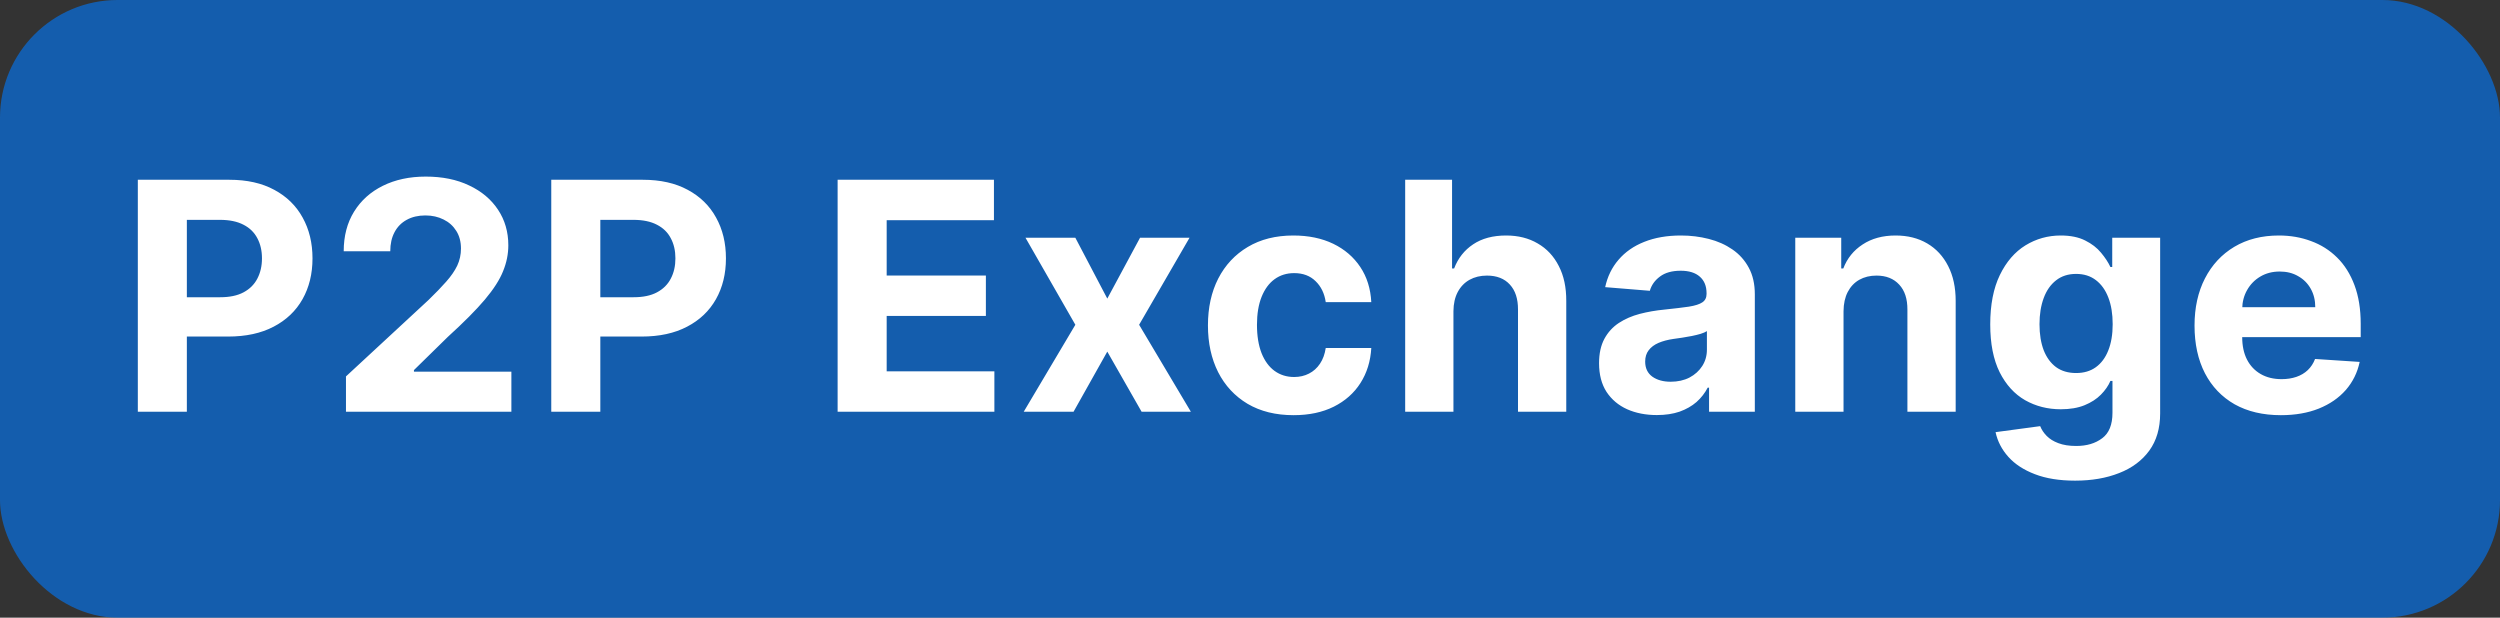
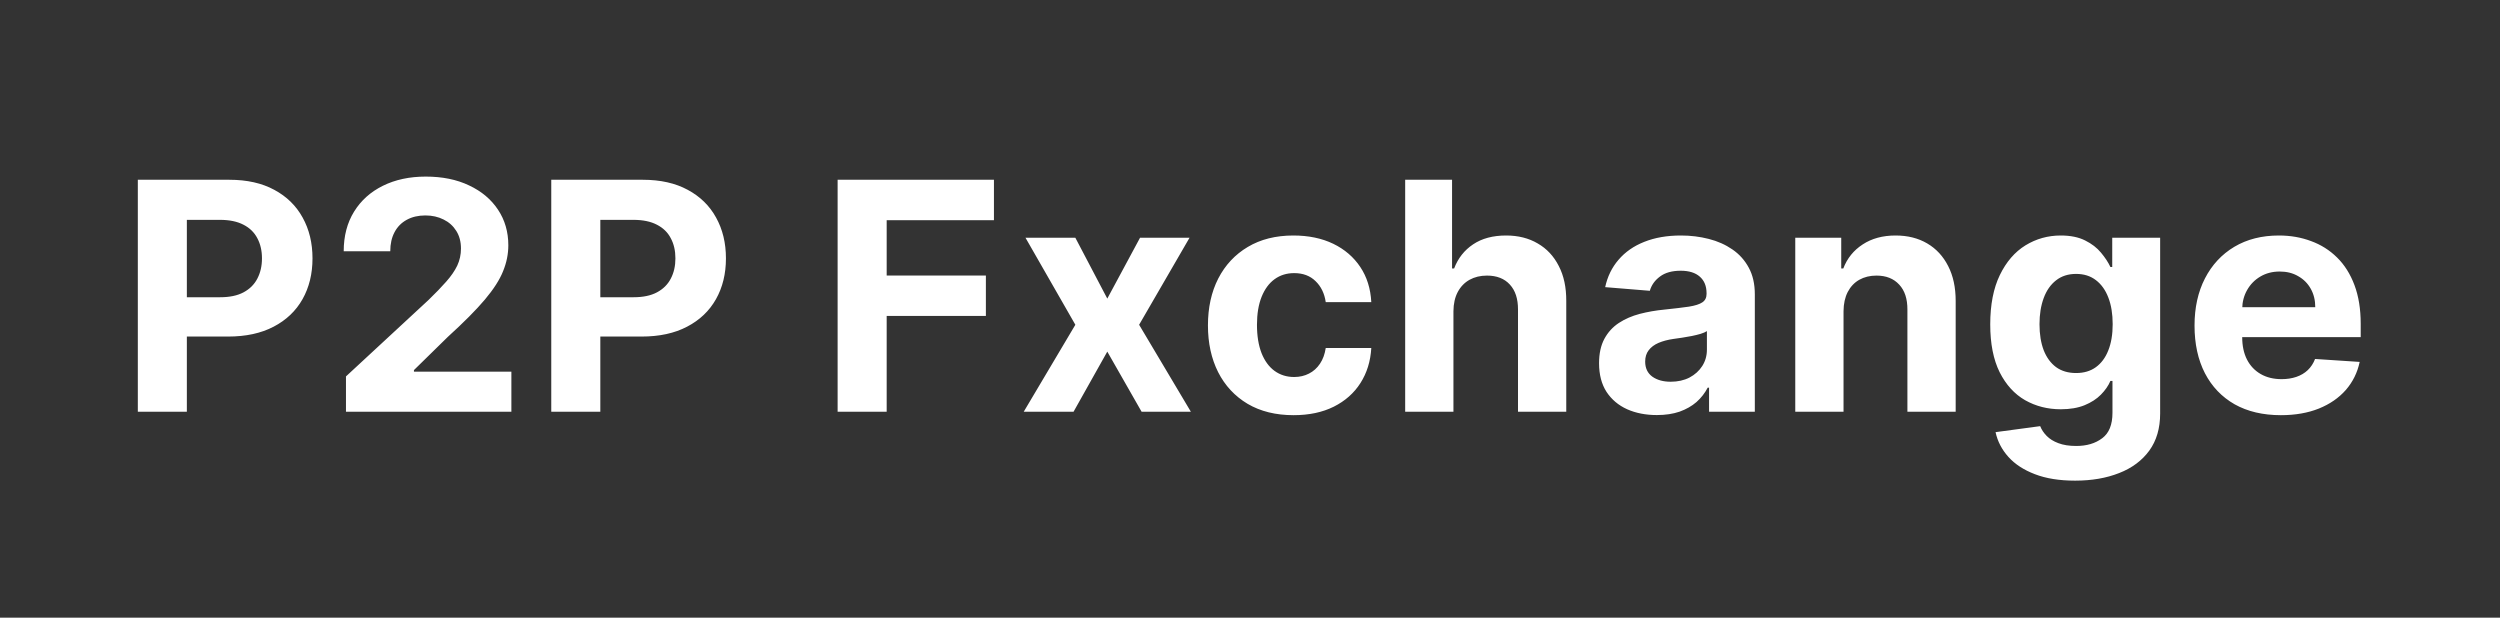
<svg xmlns="http://www.w3.org/2000/svg" width="85" height="21" viewBox="0 0 85 21" fill="none">
  <rect x="0" y="0" width="85" height="21" fill="#333333" stroke="none" />
-   <rect width="85" height="21" rx="4" fill="#007AFF" fill-opacity="0.6" />
-   <path d="M4.686 14V6.112H7.798C8.396 6.112 8.906 6.226 9.327 6.455C9.748 6.681 10.069 6.995 10.29 7.398C10.513 7.799 10.625 8.261 10.625 8.785C10.625 9.309 10.512 9.771 10.286 10.172C10.06 10.572 9.732 10.884 9.304 11.107C8.877 11.331 8.361 11.443 7.755 11.443H5.772V10.106H7.486C7.807 10.106 8.071 10.051 8.279 9.94C8.49 9.828 8.646 9.672 8.749 9.474C8.854 9.274 8.907 9.044 8.907 8.785C8.907 8.523 8.854 8.295 8.749 8.099C8.646 7.902 8.49 7.749 8.279 7.641C8.069 7.531 7.801 7.475 7.478 7.475H6.353V14H4.686ZM11.763 14V12.798L14.571 10.198C14.81 9.967 15.01 9.759 15.172 9.575C15.336 9.39 15.461 9.209 15.546 9.032C15.63 8.852 15.673 8.658 15.673 8.45C15.673 8.219 15.62 8.02 15.515 7.853C15.409 7.683 15.266 7.554 15.083 7.464C14.901 7.372 14.694 7.325 14.463 7.325C14.222 7.325 14.011 7.374 13.832 7.472C13.652 7.569 13.513 7.709 13.416 7.891C13.318 8.074 13.269 8.291 13.269 8.542H11.686C11.686 8.026 11.803 7.578 12.037 7.198C12.271 6.818 12.598 6.524 13.019 6.316C13.44 6.108 13.925 6.004 14.475 6.004C15.04 6.004 15.531 6.104 15.95 6.305C16.371 6.502 16.698 6.777 16.932 7.129C17.166 7.481 17.283 7.884 17.283 8.338C17.283 8.636 17.224 8.93 17.105 9.22C16.99 9.51 16.783 9.833 16.485 10.187C16.188 10.539 15.768 10.961 15.226 11.454L14.074 12.583V12.637H17.387V14H11.763ZM18.743 14V6.112H21.855C22.453 6.112 22.963 6.226 23.384 6.455C23.805 6.681 24.126 6.995 24.347 7.398C24.57 7.799 24.682 8.261 24.682 8.785C24.682 9.309 24.569 9.771 24.343 10.172C24.117 10.572 23.79 10.884 23.361 11.107C22.935 11.331 22.419 11.443 21.813 11.443H19.829V10.106H21.543C21.864 10.106 22.128 10.051 22.336 9.94C22.547 9.828 22.704 9.672 22.806 9.474C22.912 9.274 22.964 9.044 22.964 8.785C22.964 8.523 22.912 8.295 22.806 8.099C22.704 7.902 22.547 7.749 22.336 7.641C22.126 7.531 21.859 7.475 21.535 7.475H20.411V14H18.743ZM28.479 14V6.112H33.794V7.487H30.147V9.367H33.52V10.742H30.147V12.625H33.809V14H28.479ZM36.562 8.084L37.648 10.152L38.761 8.084H40.444L38.73 11.042L40.49 14H38.815L37.648 11.955L36.5 14H34.806L36.562 11.042L34.867 8.084H36.562ZM43.981 14.116C43.376 14.116 42.854 13.987 42.418 13.73C41.984 13.471 41.65 13.112 41.416 12.652C41.185 12.192 41.07 11.663 41.07 11.065C41.07 10.459 41.187 9.928 41.42 9.471C41.657 9.011 41.992 8.653 42.425 8.396C42.859 8.137 43.376 8.007 43.974 8.007C44.49 8.007 44.942 8.101 45.33 8.288C45.717 8.476 46.024 8.739 46.25 9.078C46.476 9.417 46.6 9.815 46.624 10.272H45.075C45.032 9.976 44.916 9.739 44.729 9.559C44.544 9.377 44.301 9.286 44.001 9.286C43.747 9.286 43.524 9.355 43.334 9.494C43.147 9.63 43.001 9.829 42.895 10.091C42.79 10.353 42.737 10.67 42.737 11.042C42.737 11.419 42.789 11.74 42.892 12.005C42.997 12.269 43.144 12.471 43.334 12.61C43.524 12.748 43.747 12.818 44.001 12.818C44.188 12.818 44.356 12.779 44.505 12.702C44.657 12.625 44.781 12.513 44.879 12.367C44.979 12.218 45.044 12.04 45.075 11.832H46.624C46.598 12.284 46.475 12.681 46.254 13.026C46.036 13.367 45.734 13.634 45.349 13.827C44.964 14.019 44.508 14.116 43.981 14.116ZM49.417 10.58V14H47.776V6.112H49.37V9.128H49.44C49.573 8.779 49.789 8.505 50.087 8.307C50.385 8.107 50.758 8.007 51.208 8.007C51.618 8.007 51.977 8.097 52.282 8.277C52.59 8.454 52.829 8.709 52.998 9.043C53.171 9.374 53.255 9.771 53.253 10.233V14H51.612V10.526C51.614 10.161 51.522 9.878 51.335 9.675C51.15 9.472 50.891 9.37 50.557 9.37C50.333 9.37 50.136 9.418 49.964 9.513C49.794 9.608 49.66 9.747 49.563 9.929C49.468 10.109 49.419 10.326 49.417 10.58ZM56.333 14.112C55.955 14.112 55.619 14.046 55.324 13.915C55.028 13.782 54.795 13.585 54.623 13.326C54.453 13.064 54.368 12.738 54.368 12.348C54.368 12.019 54.429 11.743 54.549 11.52C54.67 11.296 54.834 11.117 55.042 10.98C55.25 10.844 55.487 10.742 55.751 10.672C56.018 10.603 56.298 10.554 56.591 10.526C56.935 10.49 57.212 10.457 57.423 10.426C57.633 10.392 57.786 10.344 57.881 10.279C57.976 10.215 58.023 10.12 58.023 9.994V9.971C58.023 9.727 57.946 9.539 57.792 9.405C57.641 9.272 57.425 9.205 57.145 9.205C56.85 9.205 56.615 9.27 56.441 9.401C56.266 9.53 56.15 9.691 56.094 9.887L54.576 9.763C54.653 9.404 54.805 9.093 55.031 8.831C55.257 8.567 55.548 8.364 55.905 8.223C56.265 8.079 56.681 8.007 57.153 8.007C57.482 8.007 57.796 8.046 58.097 8.123C58.4 8.2 58.668 8.319 58.902 8.481C59.138 8.643 59.324 8.85 59.46 9.105C59.596 9.356 59.664 9.658 59.664 10.01V14H58.108V13.18H58.062C57.967 13.364 57.84 13.527 57.681 13.669C57.522 13.807 57.33 13.916 57.107 13.996C56.883 14.073 56.625 14.112 56.333 14.112ZM56.803 12.979C57.044 12.979 57.257 12.932 57.442 12.837C57.627 12.739 57.772 12.608 57.877 12.444C57.982 12.28 58.035 12.094 58.035 11.886V11.258C57.984 11.291 57.913 11.322 57.823 11.35C57.736 11.376 57.637 11.4 57.527 11.423C57.416 11.444 57.306 11.463 57.195 11.481C57.085 11.496 56.985 11.511 56.895 11.524C56.702 11.552 56.534 11.597 56.39 11.658C56.247 11.72 56.135 11.803 56.055 11.909C55.976 12.011 55.936 12.14 55.936 12.294C55.936 12.517 56.017 12.688 56.179 12.806C56.343 12.922 56.551 12.979 56.803 12.979ZM62.68 10.58V14H61.039V8.084H62.602V9.128H62.672C62.803 8.784 63.022 8.512 63.331 8.311C63.639 8.108 64.012 8.007 64.451 8.007C64.862 8.007 65.22 8.097 65.526 8.277C65.831 8.456 66.069 8.713 66.238 9.047C66.408 9.378 66.493 9.774 66.493 10.233V14H64.852V10.526C64.854 10.164 64.762 9.881 64.575 9.679C64.387 9.473 64.129 9.37 63.8 9.37C63.58 9.37 63.384 9.418 63.215 9.513C63.048 9.608 62.917 9.747 62.822 9.929C62.73 10.109 62.682 10.326 62.68 10.58ZM70.553 16.342C70.021 16.342 69.565 16.269 69.185 16.122C68.808 15.978 68.507 15.782 68.284 15.533C68.061 15.284 67.916 15.004 67.849 14.693L69.366 14.489C69.413 14.607 69.486 14.718 69.586 14.82C69.686 14.923 69.818 15.005 69.983 15.067C70.15 15.131 70.352 15.163 70.591 15.163C70.948 15.163 71.242 15.076 71.473 14.901C71.707 14.729 71.824 14.44 71.824 14.035V12.952H71.754C71.683 13.117 71.575 13.272 71.431 13.418C71.287 13.565 71.102 13.684 70.876 13.777C70.65 13.869 70.381 13.915 70.067 13.915C69.623 13.915 69.219 13.813 68.854 13.607C68.492 13.399 68.203 13.082 67.988 12.656C67.775 12.227 67.668 11.685 67.668 11.03C67.668 10.36 67.777 9.801 67.995 9.351C68.213 8.902 68.504 8.565 68.866 8.342C69.23 8.119 69.63 8.007 70.064 8.007C70.395 8.007 70.672 8.063 70.895 8.176C71.119 8.287 71.299 8.426 71.435 8.592C71.573 8.757 71.68 8.919 71.754 9.078H71.816V8.084H73.445V14.058C73.445 14.561 73.322 14.982 73.076 15.321C72.829 15.66 72.487 15.914 72.051 16.084C71.617 16.256 71.118 16.342 70.553 16.342ZM70.587 12.683C70.852 12.683 71.075 12.617 71.257 12.486C71.442 12.353 71.584 12.163 71.681 11.916C71.781 11.667 71.831 11.369 71.831 11.023C71.831 10.676 71.783 10.376 71.685 10.121C71.588 9.865 71.446 9.666 71.261 9.525C71.076 9.383 70.852 9.313 70.587 9.313C70.318 9.313 70.091 9.386 69.906 9.532C69.721 9.676 69.581 9.876 69.486 10.133C69.391 10.39 69.343 10.686 69.343 11.023C69.343 11.364 69.391 11.659 69.486 11.909C69.583 12.155 69.723 12.346 69.906 12.482C70.091 12.616 70.318 12.683 70.587 12.683ZM77.549 14.116C76.94 14.116 76.416 13.992 75.977 13.746C75.541 13.497 75.204 13.145 74.968 12.691C74.732 12.233 74.614 11.693 74.614 11.069C74.614 10.46 74.732 9.926 74.968 9.467C75.204 9.007 75.537 8.649 75.966 8.392C76.397 8.135 76.903 8.007 77.483 8.007C77.874 8.007 78.237 8.07 78.573 8.196C78.912 8.319 79.207 8.505 79.459 8.754C79.713 9.003 79.911 9.317 80.052 9.694C80.193 10.069 80.264 10.508 80.264 11.011V11.462H75.269V10.445H78.719C78.719 10.209 78.668 10 78.565 9.817C78.463 9.635 78.32 9.492 78.138 9.39C77.958 9.284 77.749 9.232 77.51 9.232C77.261 9.232 77.04 9.29 76.848 9.405C76.658 9.518 76.509 9.671 76.401 9.863C76.293 10.053 76.238 10.265 76.235 10.499V11.466C76.235 11.758 76.289 12.011 76.397 12.224C76.507 12.438 76.663 12.602 76.863 12.717C77.063 12.833 77.301 12.891 77.576 12.891C77.758 12.891 77.925 12.865 78.076 12.814C78.228 12.762 78.358 12.685 78.465 12.583C78.573 12.48 78.655 12.354 78.712 12.205L80.229 12.305C80.152 12.67 79.994 12.988 79.756 13.261C79.519 13.53 79.214 13.741 78.839 13.892C78.467 14.041 78.037 14.116 77.549 14.116Z" fill="white" />
+   <path d="M4.686 14V6.112H7.798C8.396 6.112 8.906 6.226 9.327 6.455C9.748 6.681 10.069 6.995 10.29 7.398C10.513 7.799 10.625 8.261 10.625 8.785C10.625 9.309 10.512 9.771 10.286 10.172C10.06 10.572 9.732 10.884 9.304 11.107C8.877 11.331 8.361 11.443 7.755 11.443H5.772V10.106H7.486C7.807 10.106 8.071 10.051 8.279 9.94C8.49 9.828 8.646 9.672 8.749 9.474C8.854 9.274 8.907 9.044 8.907 8.785C8.907 8.523 8.854 8.295 8.749 8.099C8.646 7.902 8.49 7.749 8.279 7.641C8.069 7.531 7.801 7.475 7.478 7.475H6.353V14H4.686ZM11.763 14V12.798L14.571 10.198C14.81 9.967 15.01 9.759 15.172 9.575C15.336 9.39 15.461 9.209 15.546 9.032C15.63 8.852 15.673 8.658 15.673 8.45C15.673 8.219 15.62 8.02 15.515 7.853C15.409 7.683 15.266 7.554 15.083 7.464C14.901 7.372 14.694 7.325 14.463 7.325C14.222 7.325 14.011 7.374 13.832 7.472C13.652 7.569 13.513 7.709 13.416 7.891C13.318 8.074 13.269 8.291 13.269 8.542H11.686C11.686 8.026 11.803 7.578 12.037 7.198C12.271 6.818 12.598 6.524 13.019 6.316C13.44 6.108 13.925 6.004 14.475 6.004C15.04 6.004 15.531 6.104 15.95 6.305C16.371 6.502 16.698 6.777 16.932 7.129C17.166 7.481 17.283 7.884 17.283 8.338C17.283 8.636 17.224 8.93 17.105 9.22C16.99 9.51 16.783 9.833 16.485 10.187C16.188 10.539 15.768 10.961 15.226 11.454L14.074 12.583V12.637H17.387V14H11.763ZM18.743 14V6.112H21.855C22.453 6.112 22.963 6.226 23.384 6.455C23.805 6.681 24.126 6.995 24.347 7.398C24.57 7.799 24.682 8.261 24.682 8.785C24.682 9.309 24.569 9.771 24.343 10.172C24.117 10.572 23.79 10.884 23.361 11.107C22.935 11.331 22.419 11.443 21.813 11.443H19.829V10.106H21.543C21.864 10.106 22.128 10.051 22.336 9.94C22.547 9.828 22.704 9.672 22.806 9.474C22.912 9.274 22.964 9.044 22.964 8.785C22.964 8.523 22.912 8.295 22.806 8.099C22.704 7.902 22.547 7.749 22.336 7.641C22.126 7.531 21.859 7.475 21.535 7.475H20.411V14H18.743ZM28.479 14V6.112H33.794V7.487H30.147V9.367H33.52V10.742H30.147V12.625V14H28.479ZM36.562 8.084L37.648 10.152L38.761 8.084H40.444L38.73 11.042L40.49 14H38.815L37.648 11.955L36.5 14H34.806L36.562 11.042L34.867 8.084H36.562ZM43.981 14.116C43.376 14.116 42.854 13.987 42.418 13.73C41.984 13.471 41.65 13.112 41.416 12.652C41.185 12.192 41.07 11.663 41.07 11.065C41.07 10.459 41.187 9.928 41.42 9.471C41.657 9.011 41.992 8.653 42.425 8.396C42.859 8.137 43.376 8.007 43.974 8.007C44.49 8.007 44.942 8.101 45.33 8.288C45.717 8.476 46.024 8.739 46.25 9.078C46.476 9.417 46.6 9.815 46.624 10.272H45.075C45.032 9.976 44.916 9.739 44.729 9.559C44.544 9.377 44.301 9.286 44.001 9.286C43.747 9.286 43.524 9.355 43.334 9.494C43.147 9.63 43.001 9.829 42.895 10.091C42.79 10.353 42.737 10.67 42.737 11.042C42.737 11.419 42.789 11.74 42.892 12.005C42.997 12.269 43.144 12.471 43.334 12.61C43.524 12.748 43.747 12.818 44.001 12.818C44.188 12.818 44.356 12.779 44.505 12.702C44.657 12.625 44.781 12.513 44.879 12.367C44.979 12.218 45.044 12.04 45.075 11.832H46.624C46.598 12.284 46.475 12.681 46.254 13.026C46.036 13.367 45.734 13.634 45.349 13.827C44.964 14.019 44.508 14.116 43.981 14.116ZM49.417 10.58V14H47.776V6.112H49.37V9.128H49.44C49.573 8.779 49.789 8.505 50.087 8.307C50.385 8.107 50.758 8.007 51.208 8.007C51.618 8.007 51.977 8.097 52.282 8.277C52.59 8.454 52.829 8.709 52.998 9.043C53.171 9.374 53.255 9.771 53.253 10.233V14H51.612V10.526C51.614 10.161 51.522 9.878 51.335 9.675C51.15 9.472 50.891 9.37 50.557 9.37C50.333 9.37 50.136 9.418 49.964 9.513C49.794 9.608 49.66 9.747 49.563 9.929C49.468 10.109 49.419 10.326 49.417 10.58ZM56.333 14.112C55.955 14.112 55.619 14.046 55.324 13.915C55.028 13.782 54.795 13.585 54.623 13.326C54.453 13.064 54.368 12.738 54.368 12.348C54.368 12.019 54.429 11.743 54.549 11.52C54.67 11.296 54.834 11.117 55.042 10.98C55.25 10.844 55.487 10.742 55.751 10.672C56.018 10.603 56.298 10.554 56.591 10.526C56.935 10.49 57.212 10.457 57.423 10.426C57.633 10.392 57.786 10.344 57.881 10.279C57.976 10.215 58.023 10.12 58.023 9.994V9.971C58.023 9.727 57.946 9.539 57.792 9.405C57.641 9.272 57.425 9.205 57.145 9.205C56.85 9.205 56.615 9.27 56.441 9.401C56.266 9.53 56.15 9.691 56.094 9.887L54.576 9.763C54.653 9.404 54.805 9.093 55.031 8.831C55.257 8.567 55.548 8.364 55.905 8.223C56.265 8.079 56.681 8.007 57.153 8.007C57.482 8.007 57.796 8.046 58.097 8.123C58.4 8.2 58.668 8.319 58.902 8.481C59.138 8.643 59.324 8.85 59.46 9.105C59.596 9.356 59.664 9.658 59.664 10.01V14H58.108V13.18H58.062C57.967 13.364 57.84 13.527 57.681 13.669C57.522 13.807 57.33 13.916 57.107 13.996C56.883 14.073 56.625 14.112 56.333 14.112ZM56.803 12.979C57.044 12.979 57.257 12.932 57.442 12.837C57.627 12.739 57.772 12.608 57.877 12.444C57.982 12.28 58.035 12.094 58.035 11.886V11.258C57.984 11.291 57.913 11.322 57.823 11.35C57.736 11.376 57.637 11.4 57.527 11.423C57.416 11.444 57.306 11.463 57.195 11.481C57.085 11.496 56.985 11.511 56.895 11.524C56.702 11.552 56.534 11.597 56.39 11.658C56.247 11.72 56.135 11.803 56.055 11.909C55.976 12.011 55.936 12.14 55.936 12.294C55.936 12.517 56.017 12.688 56.179 12.806C56.343 12.922 56.551 12.979 56.803 12.979ZM62.68 10.58V14H61.039V8.084H62.602V9.128H62.672C62.803 8.784 63.022 8.512 63.331 8.311C63.639 8.108 64.012 8.007 64.451 8.007C64.862 8.007 65.22 8.097 65.526 8.277C65.831 8.456 66.069 8.713 66.238 9.047C66.408 9.378 66.493 9.774 66.493 10.233V14H64.852V10.526C64.854 10.164 64.762 9.881 64.575 9.679C64.387 9.473 64.129 9.37 63.8 9.37C63.58 9.37 63.384 9.418 63.215 9.513C63.048 9.608 62.917 9.747 62.822 9.929C62.73 10.109 62.682 10.326 62.68 10.58ZM70.553 16.342C70.021 16.342 69.565 16.269 69.185 16.122C68.808 15.978 68.507 15.782 68.284 15.533C68.061 15.284 67.916 15.004 67.849 14.693L69.366 14.489C69.413 14.607 69.486 14.718 69.586 14.82C69.686 14.923 69.818 15.005 69.983 15.067C70.15 15.131 70.352 15.163 70.591 15.163C70.948 15.163 71.242 15.076 71.473 14.901C71.707 14.729 71.824 14.44 71.824 14.035V12.952H71.754C71.683 13.117 71.575 13.272 71.431 13.418C71.287 13.565 71.102 13.684 70.876 13.777C70.65 13.869 70.381 13.915 70.067 13.915C69.623 13.915 69.219 13.813 68.854 13.607C68.492 13.399 68.203 13.082 67.988 12.656C67.775 12.227 67.668 11.685 67.668 11.03C67.668 10.36 67.777 9.801 67.995 9.351C68.213 8.902 68.504 8.565 68.866 8.342C69.23 8.119 69.63 8.007 70.064 8.007C70.395 8.007 70.672 8.063 70.895 8.176C71.119 8.287 71.299 8.426 71.435 8.592C71.573 8.757 71.68 8.919 71.754 9.078H71.816V8.084H73.445V14.058C73.445 14.561 73.322 14.982 73.076 15.321C72.829 15.66 72.487 15.914 72.051 16.084C71.617 16.256 71.118 16.342 70.553 16.342ZM70.587 12.683C70.852 12.683 71.075 12.617 71.257 12.486C71.442 12.353 71.584 12.163 71.681 11.916C71.781 11.667 71.831 11.369 71.831 11.023C71.831 10.676 71.783 10.376 71.685 10.121C71.588 9.865 71.446 9.666 71.261 9.525C71.076 9.383 70.852 9.313 70.587 9.313C70.318 9.313 70.091 9.386 69.906 9.532C69.721 9.676 69.581 9.876 69.486 10.133C69.391 10.39 69.343 10.686 69.343 11.023C69.343 11.364 69.391 11.659 69.486 11.909C69.583 12.155 69.723 12.346 69.906 12.482C70.091 12.616 70.318 12.683 70.587 12.683ZM77.549 14.116C76.94 14.116 76.416 13.992 75.977 13.746C75.541 13.497 75.204 13.145 74.968 12.691C74.732 12.233 74.614 11.693 74.614 11.069C74.614 10.46 74.732 9.926 74.968 9.467C75.204 9.007 75.537 8.649 75.966 8.392C76.397 8.135 76.903 8.007 77.483 8.007C77.874 8.007 78.237 8.07 78.573 8.196C78.912 8.319 79.207 8.505 79.459 8.754C79.713 9.003 79.911 9.317 80.052 9.694C80.193 10.069 80.264 10.508 80.264 11.011V11.462H75.269V10.445H78.719C78.719 10.209 78.668 10 78.565 9.817C78.463 9.635 78.32 9.492 78.138 9.39C77.958 9.284 77.749 9.232 77.51 9.232C77.261 9.232 77.04 9.29 76.848 9.405C76.658 9.518 76.509 9.671 76.401 9.863C76.293 10.053 76.238 10.265 76.235 10.499V11.466C76.235 11.758 76.289 12.011 76.397 12.224C76.507 12.438 76.663 12.602 76.863 12.717C77.063 12.833 77.301 12.891 77.576 12.891C77.758 12.891 77.925 12.865 78.076 12.814C78.228 12.762 78.358 12.685 78.465 12.583C78.573 12.48 78.655 12.354 78.712 12.205L80.229 12.305C80.152 12.67 79.994 12.988 79.756 13.261C79.519 13.53 79.214 13.741 78.839 13.892C78.467 14.041 78.037 14.116 77.549 14.116Z" fill="white" />
</svg>